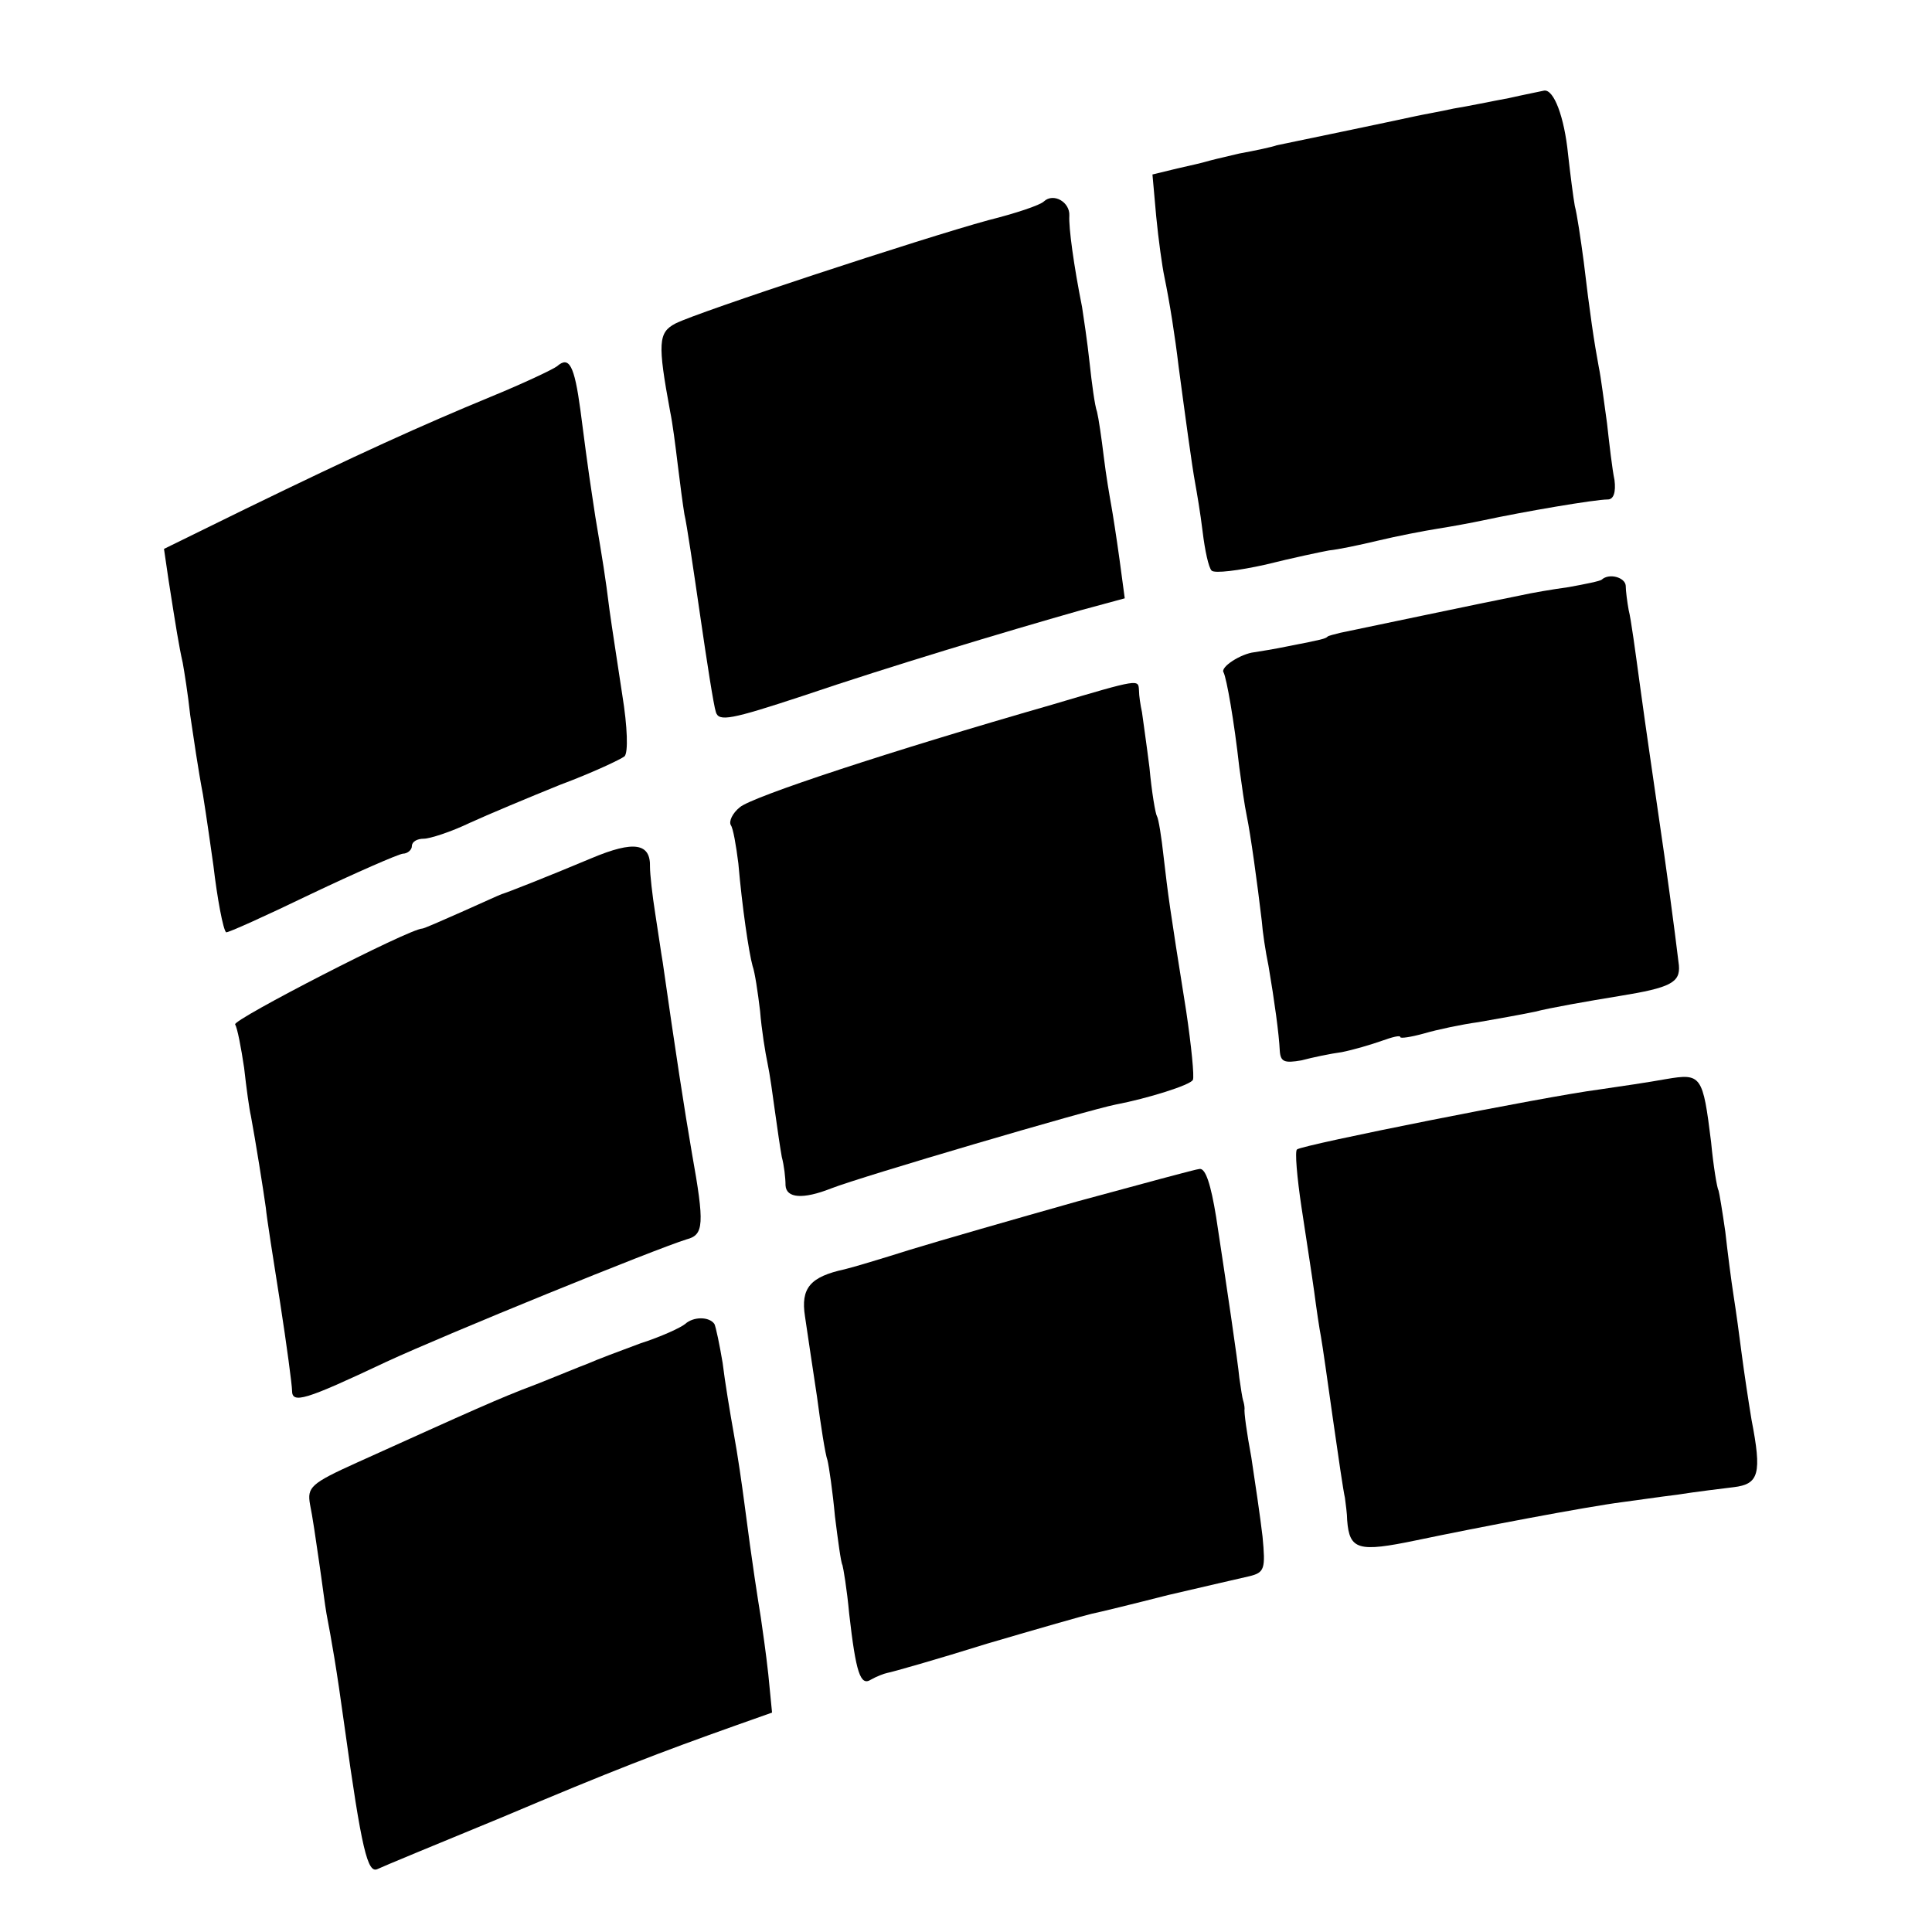
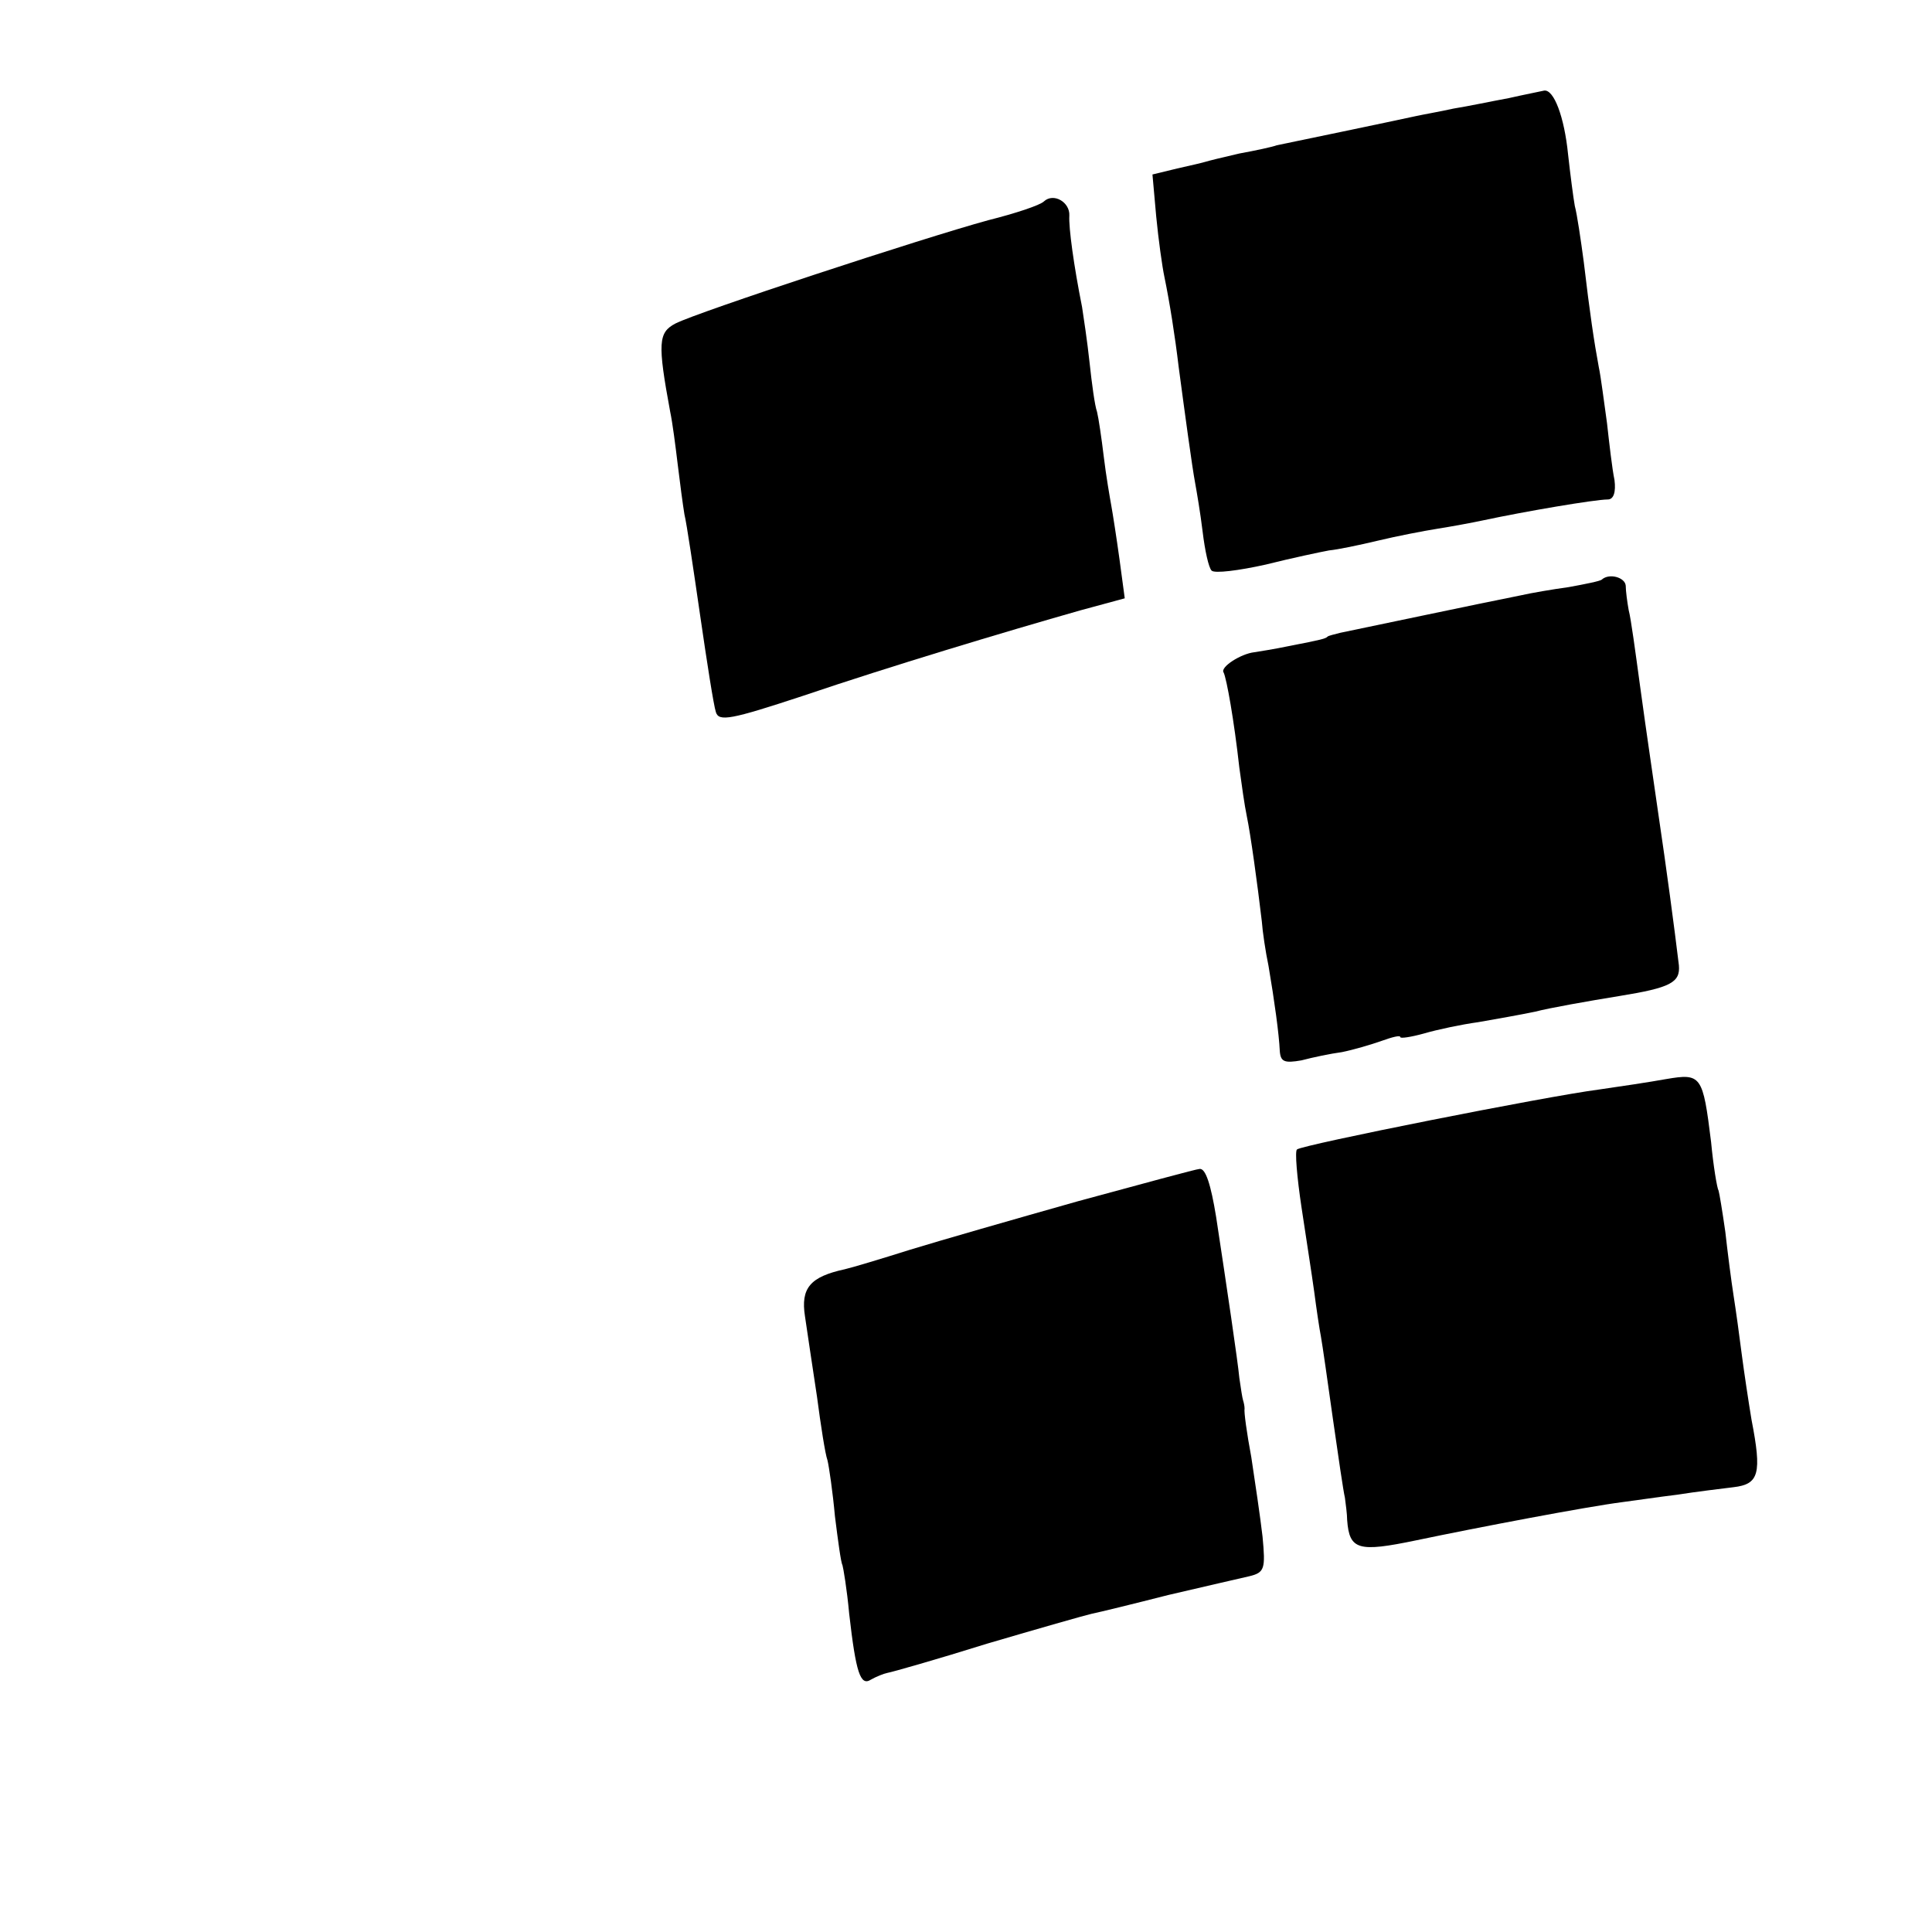
<svg xmlns="http://www.w3.org/2000/svg" version="1.0" width="258pt" height="258pt" viewBox="0 0 258 258" preserveAspectRatio="xMidYMid meet">
  <g transform="translate(0,258) scale(0.1,-0.1)" fill="#000000" stroke="none">
    <path d="M2015 2449 c-22 -4 -55 -11 -74 -14 -18 -4 -41 -8 -50 -10 -32 -7 -176 -37 -186 -39 -5 -2 -28 -7 -50 -11 -22 -5 -42 -10 -45 -11 -3 -1 -20 -5 -38 -9 l-33 -8 5 -56 c3 -31 8 -67 11 -81 7 -34 14 -78 19 -120 8 -60 18 -134 22 -155 2 -11 7 -40 10 -65 3 -25 8 -48 12 -52 4 -4 36 0 72 8 36 9 74 17 85 19 11 1 40 7 65 13 25 6 61 13 80 16 19 3 46 8 60 11 56 12 150 28 167 28 8 0 11 10 9 26 -3 14 -7 49 -10 76 -4 28 -8 61 -11 75 -6 32 -12 72 -20 140 -4 30 -9 64 -12 75 -2 11 -6 42 -9 69 -5 50 -19 87 -32 85 -4 -1 -25 -5 -47 -10z" />
    <path d="M1394 2311 c-5 -5 -38 -16 -74 -25 -88 -24 -389 -123 -418 -138 -23 -12 -24 -26 -7 -118 3 -14 7 -45 10 -70 3 -25 7 -55 9 -67 3 -12 12 -73 21 -135 9 -62 18 -120 21 -129 4 -13 20 -10 117 22 115 39 268 85 370 114 l59 16 -7 52 c-4 29 -9 61 -11 72 -2 11 -7 40 -10 65 -3 25 -7 52 -9 60 -3 8 -7 38 -10 66 -3 28 -8 61 -10 74 -11 55 -18 106 -17 122 1 18 -21 31 -34 19z" />
-     <path d="M744 2091 c-5 -4 -45 -23 -89 -41 -92 -38 -176 -76 -328 -150 l-108 -53 6 -41 c10 -64 14 -89 19 -111 2 -11 7 -42 10 -70 4 -27 11 -75 17 -106 5 -31 11 -74 14 -95 5 -43 13 -86 17 -89 2 -1 53 22 113 51 61 29 116 53 123 54 6 0 12 5 12 10 0 6 7 10 16 10 8 0 36 9 61 21 24 11 79 34 121 51 43 16 81 34 86 38 5 5 4 39 -3 82 -6 40 -14 91 -17 113 -6 48 -9 65 -19 125 -7 47 -8 50 -20 143 -8 59 -15 72 -31 58z" />
    <path d="M2139 1806 c-2 -2 -22 -6 -44 -10 -22 -3 -51 -8 -64 -11 -46 -9 -226 -47 -241 -50 -8 -2 -16 -4 -17 -5 -3 -3 -7 -4 -53 -13 -19 -4 -39 -7 -45 -8 -18 -2 -46 -20 -41 -27 4 -8 14 -64 21 -127 3 -22 7 -51 10 -65 5 -24 14 -89 20 -140 1 -14 5 -41 9 -60 8 -47 14 -91 15 -113 1 -15 6 -17 29 -13 15 4 39 9 54 11 15 3 39 10 53 15 14 5 25 8 25 5 0 -2 14 0 32 5 17 5 50 12 72 15 23 4 57 10 76 14 19 5 70 14 113 21 68 11 81 18 79 41 -6 50 -17 132 -27 199 -12 84 -14 95 -25 175 -6 44 -12 89 -15 100 -2 11 -4 26 -4 33 -1 11 -22 17 -32 8z" />
-     <path d="M1405 1639 c-216 -62 -401 -123 -417 -137 -10 -8 -15 -19 -12 -24 3 -4 7 -27 10 -51 5 -58 14 -119 19 -137 3 -8 7 -35 10 -60 2 -25 7 -56 10 -70 3 -14 7 -43 10 -65 3 -22 7 -49 9 -60 3 -11 5 -28 5 -38 1 -17 23 -19 61 -4 41 16 344 105 380 112 42 8 100 26 103 33 2 4 -2 45 -9 92 -23 144 -24 154 -30 205 -3 28 -7 52 -9 55 -2 3 -7 32 -10 65 -4 32 -9 66 -10 74 -2 9 -4 22 -4 29 -1 15 2 16 -116 -19z" />
-     <path d="M790 1434 c-62 -26 -113 -46 -120 -48 -3 -1 -27 -12 -54 -24 -27 -12 -50 -22 -52 -22 -17 0 -254 -122 -250 -128 3 -5 8 -31 12 -58 3 -27 7 -56 9 -64 6 -32 17 -101 20 -123 1 -12 10 -69 19 -126 9 -58 16 -111 16 -118 0 -18 17 -13 125 38 82 38 360 151 402 164 23 6 24 20 7 115 -10 58 -22 136 -39 255 -2 11 -6 40 -10 65 -4 25 -7 53 -7 62 1 32 -21 36 -78 12z" />
    <path d="M2225 1139 c-22 -4 -62 -10 -90 -14 -70 -9 -397 -74 -403 -80 -3 -2 0 -37 6 -77 6 -40 14 -91 17 -113 3 -23 7 -50 9 -60 2 -11 9 -60 16 -110 7 -49 14 -97 16 -105 1 -8 3 -22 3 -30 3 -40 15 -43 92 -27 81 17 228 45 275 51 16 2 49 7 74 10 25 4 59 8 75 10 34 4 38 18 24 90 -4 24 -10 64 -13 87 -3 24 -8 60 -11 79 -3 19 -8 58 -11 85 -4 28 -8 52 -9 55 -2 3 -7 33 -10 65 -11 89 -13 92 -60 84z" />
    <path d="M1440 976 c-85 -24 -186 -53 -225 -65 -38 -12 -78 -24 -87 -26 -46 -10 -59 -25 -53 -63 3 -20 10 -68 16 -107 5 -38 11 -77 14 -85 2 -8 7 -42 10 -75 4 -32 8 -62 10 -65 1 -3 6 -32 9 -65 9 -79 15 -97 29 -88 7 4 17 8 22 9 6 1 66 18 133 39 68 20 131 38 140 40 10 2 55 13 102 25 47 11 95 22 108 25 21 5 22 10 18 53 -3 26 -10 73 -15 106 -6 32 -10 61 -9 65 0 3 -1 8 -2 11 -1 3 -3 16 -5 30 -2 22 -17 123 -31 215 -7 43 -14 65 -22 64 -4 0 -77 -20 -162 -43z" />
-     <path d="M915 812 c-6 -5 -32 -17 -60 -26 -27 -10 -59 -22 -70 -27 -11 -4 -42 -17 -70 -28 -48 -18 -83 -34 -238 -104 -62 -28 -67 -33 -63 -56 3 -14 8 -48 12 -76 4 -27 8 -59 10 -70 7 -37 13 -70 24 -150 23 -166 31 -197 44 -191 6 3 81 34 166 69 149 63 209 86 313 123 l48 17 -5 51 c-3 28 -8 62 -10 76 -4 25 -11 68 -22 153 -3 23 -9 65 -14 92 -5 28 -12 70 -15 95 -4 24 -9 48 -11 52 -7 10 -28 10 -39 0z" />
  </g>
</svg>